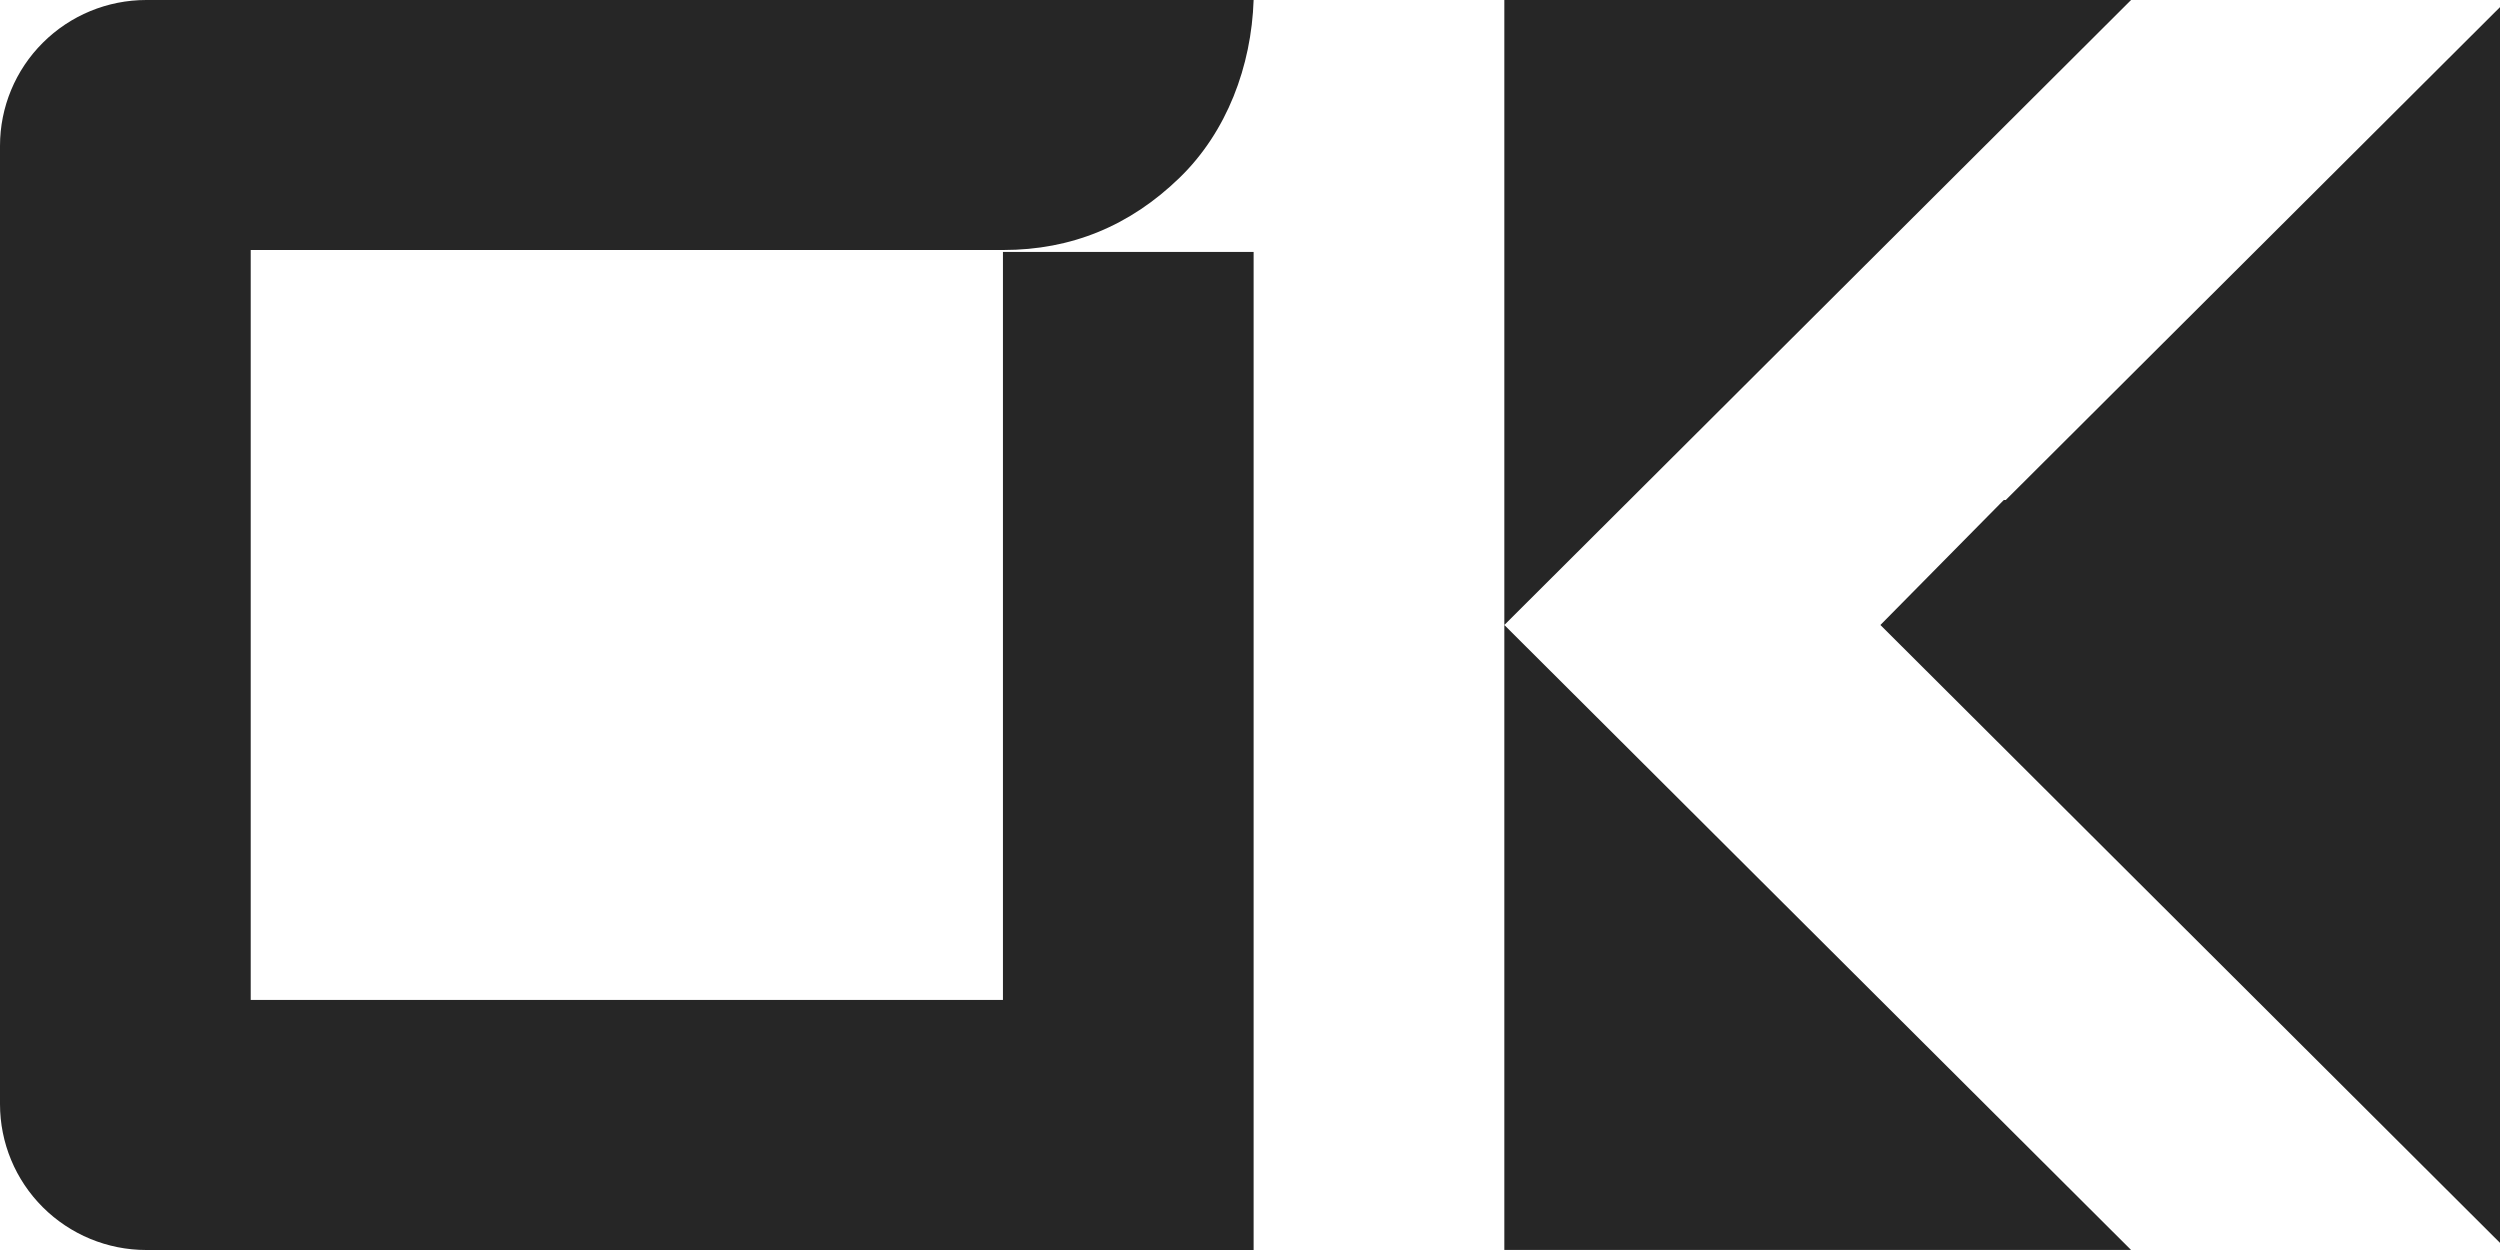
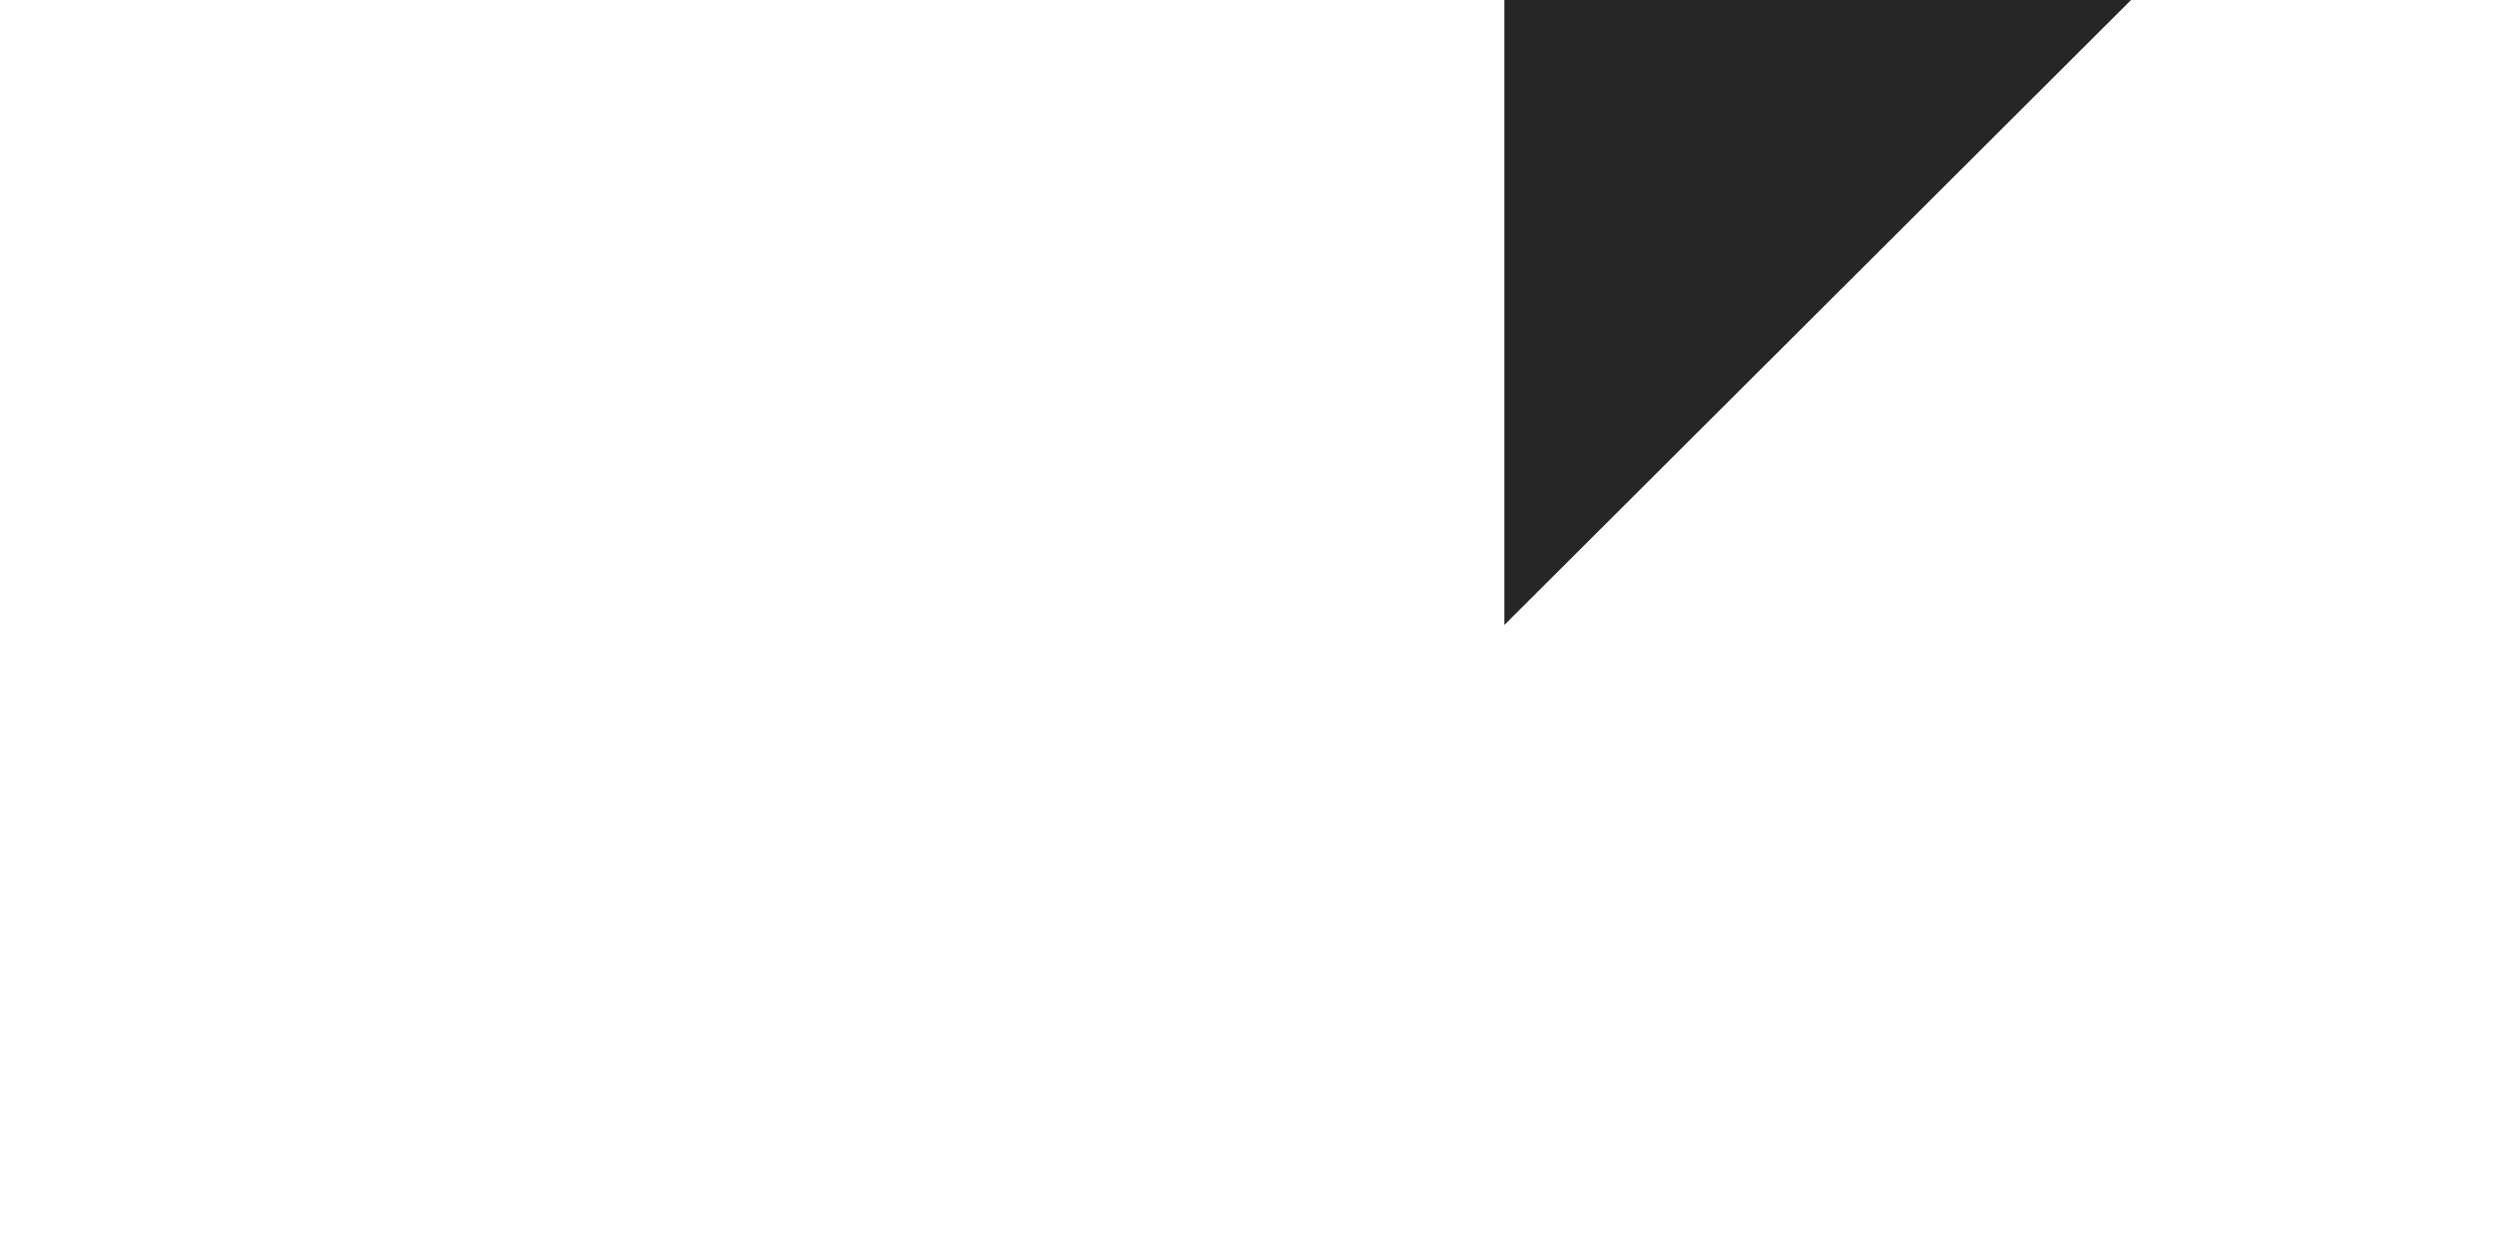
<svg xmlns="http://www.w3.org/2000/svg" width="56" height="28" viewBox="0 0 56 28" fill="none">
-   <path d="M33.697 27.999H47.736L33.697 14V27.999Z" fill="black" fill-opacity="0.85" />
-   <path d="M44.885 11.2L42.121 14L56 27.84V0.16L44.929 11.2H44.885Z" fill="black" fill-opacity="0.85" />
  <path d="M33.697 0V14L47.736 0H33.697Z" fill="black" fill-opacity="0.85" />
-   <path d="M22.466 5.644V22.399H5.616V5.6H22.475C23.995 5.6 25.311 5.061 26.423 3.981C27.484 2.952 28.032 1.481 28.081 0H3.276C2.407 0 1.574 0.344 0.96 0.957C0.345 1.569 0 2.4 0 3.267L0 24.732C-5.39827e-08 25.599 0.345 26.43 0.959 27.042C1.574 27.655 2.407 28 3.276 28H28.081V5.644H22.466Z" fill="black" fill-opacity="0.85" />
</svg>